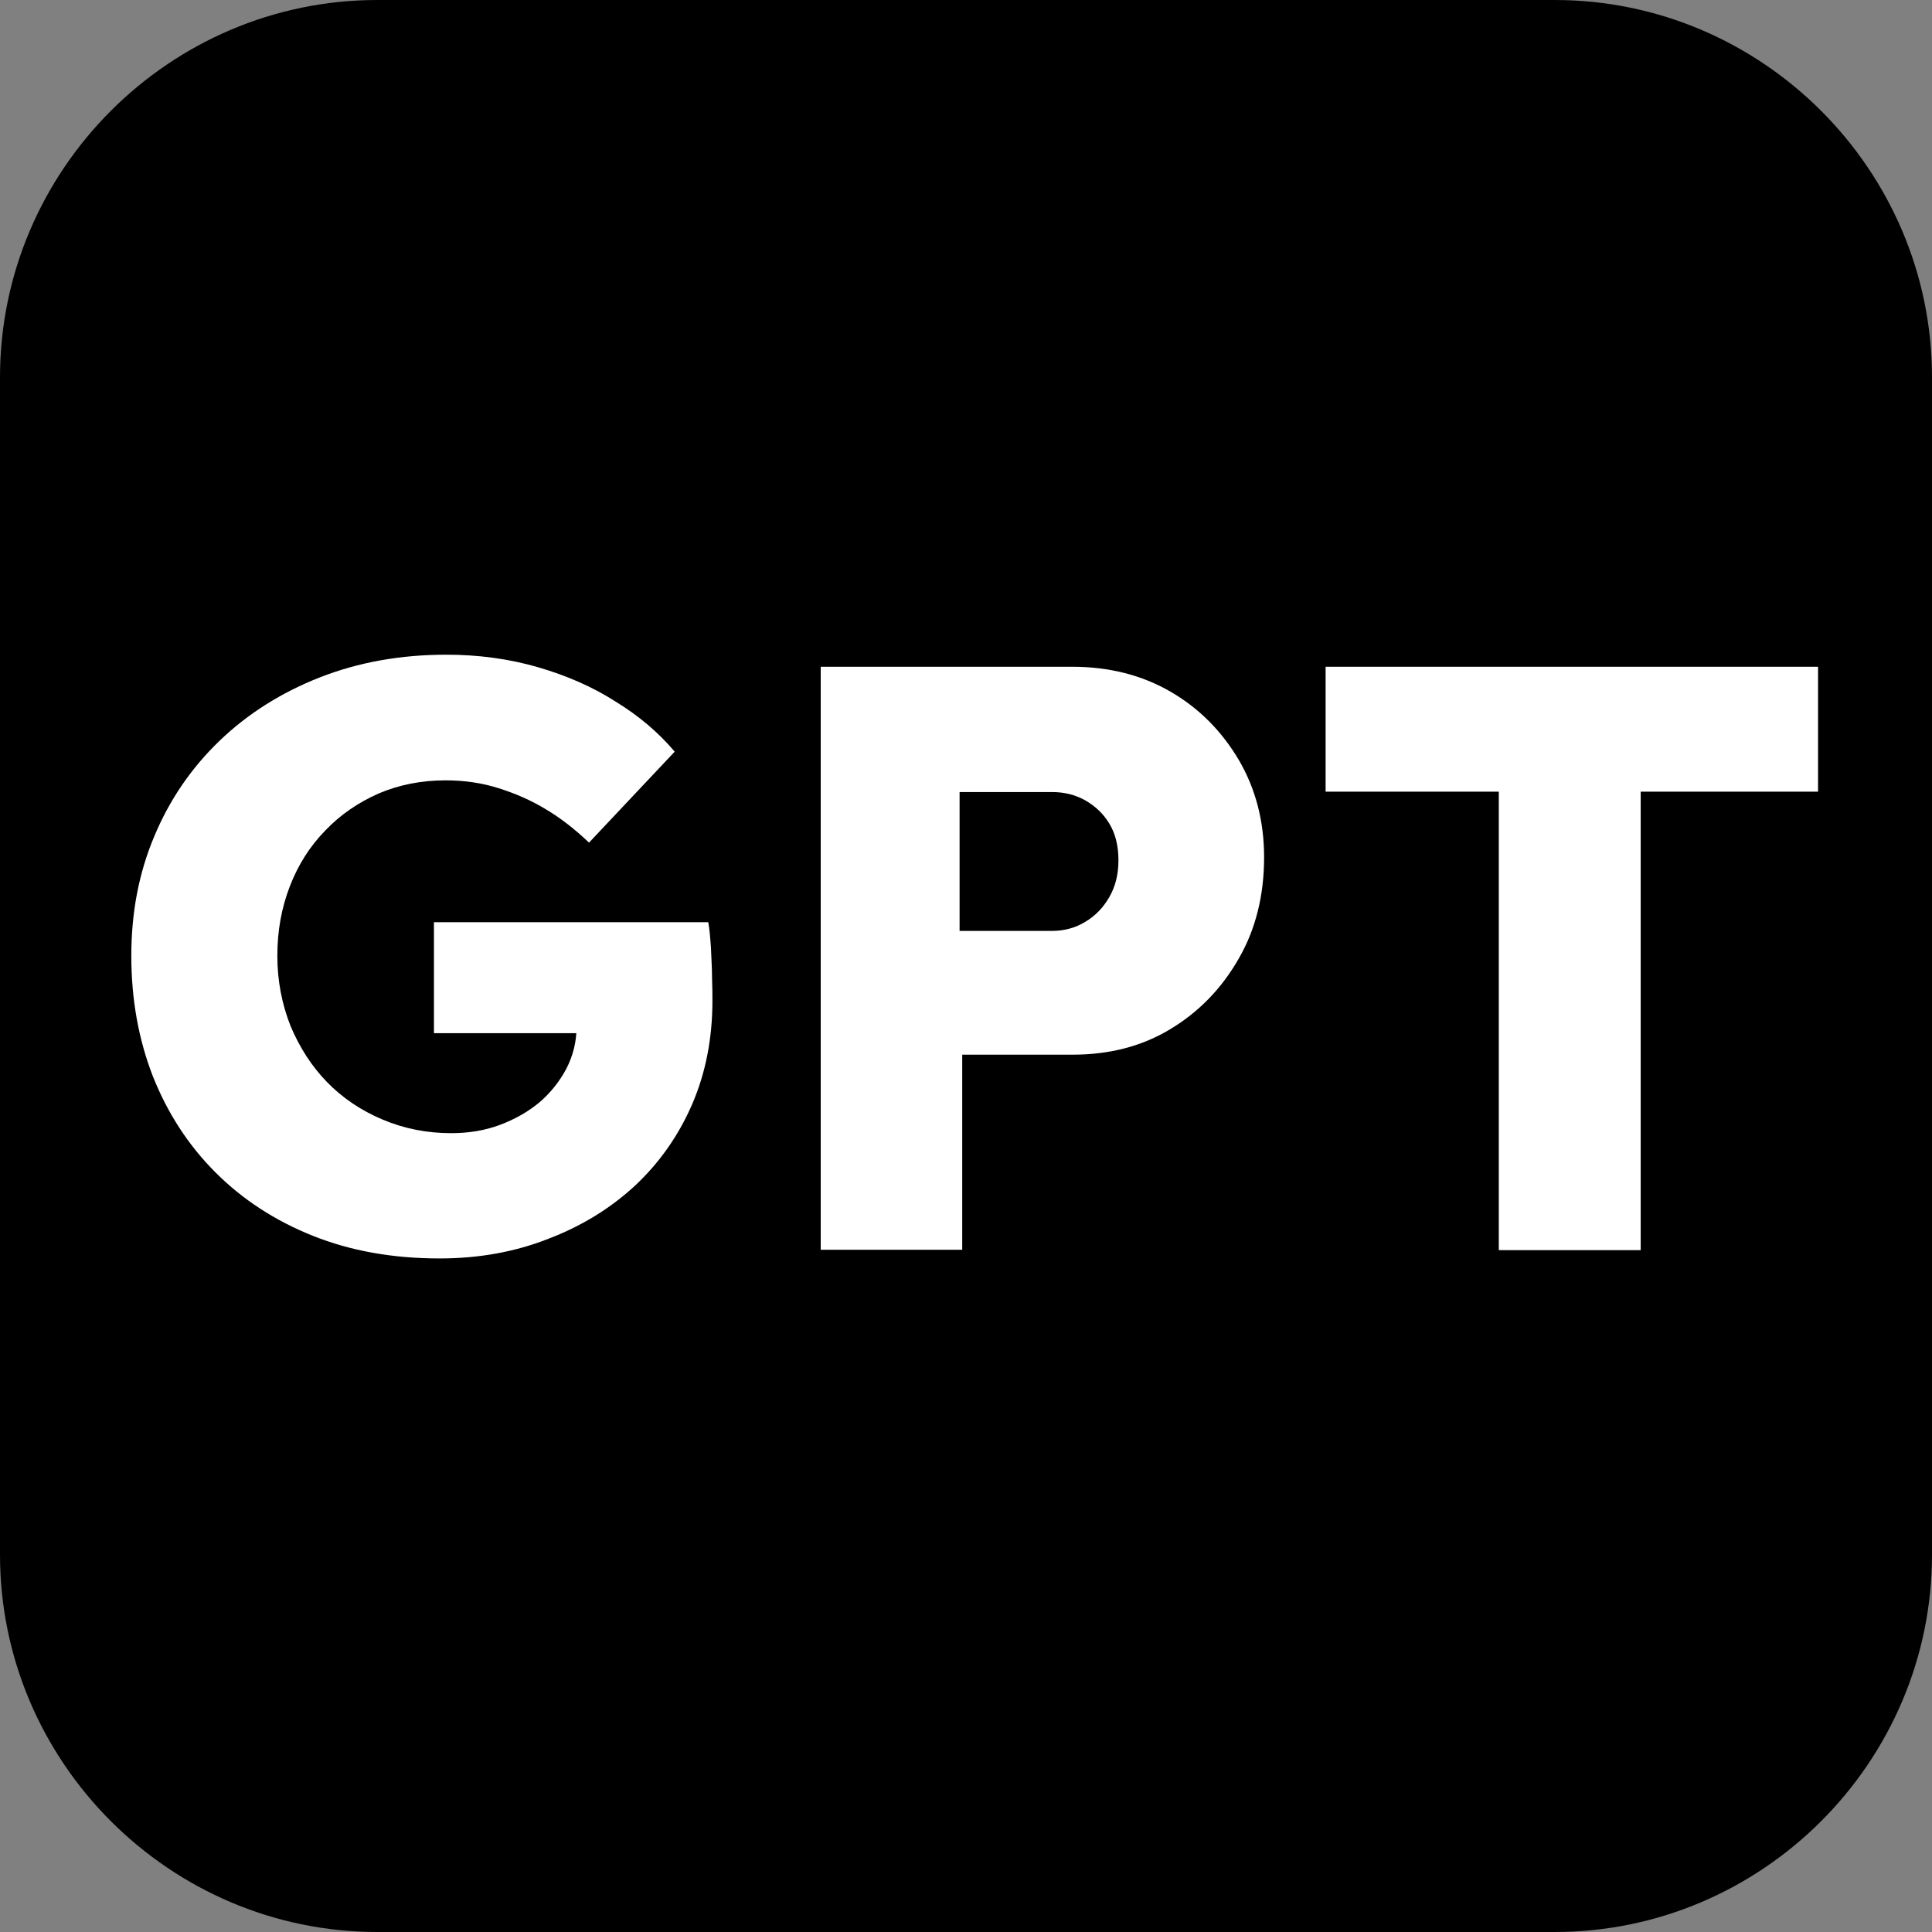
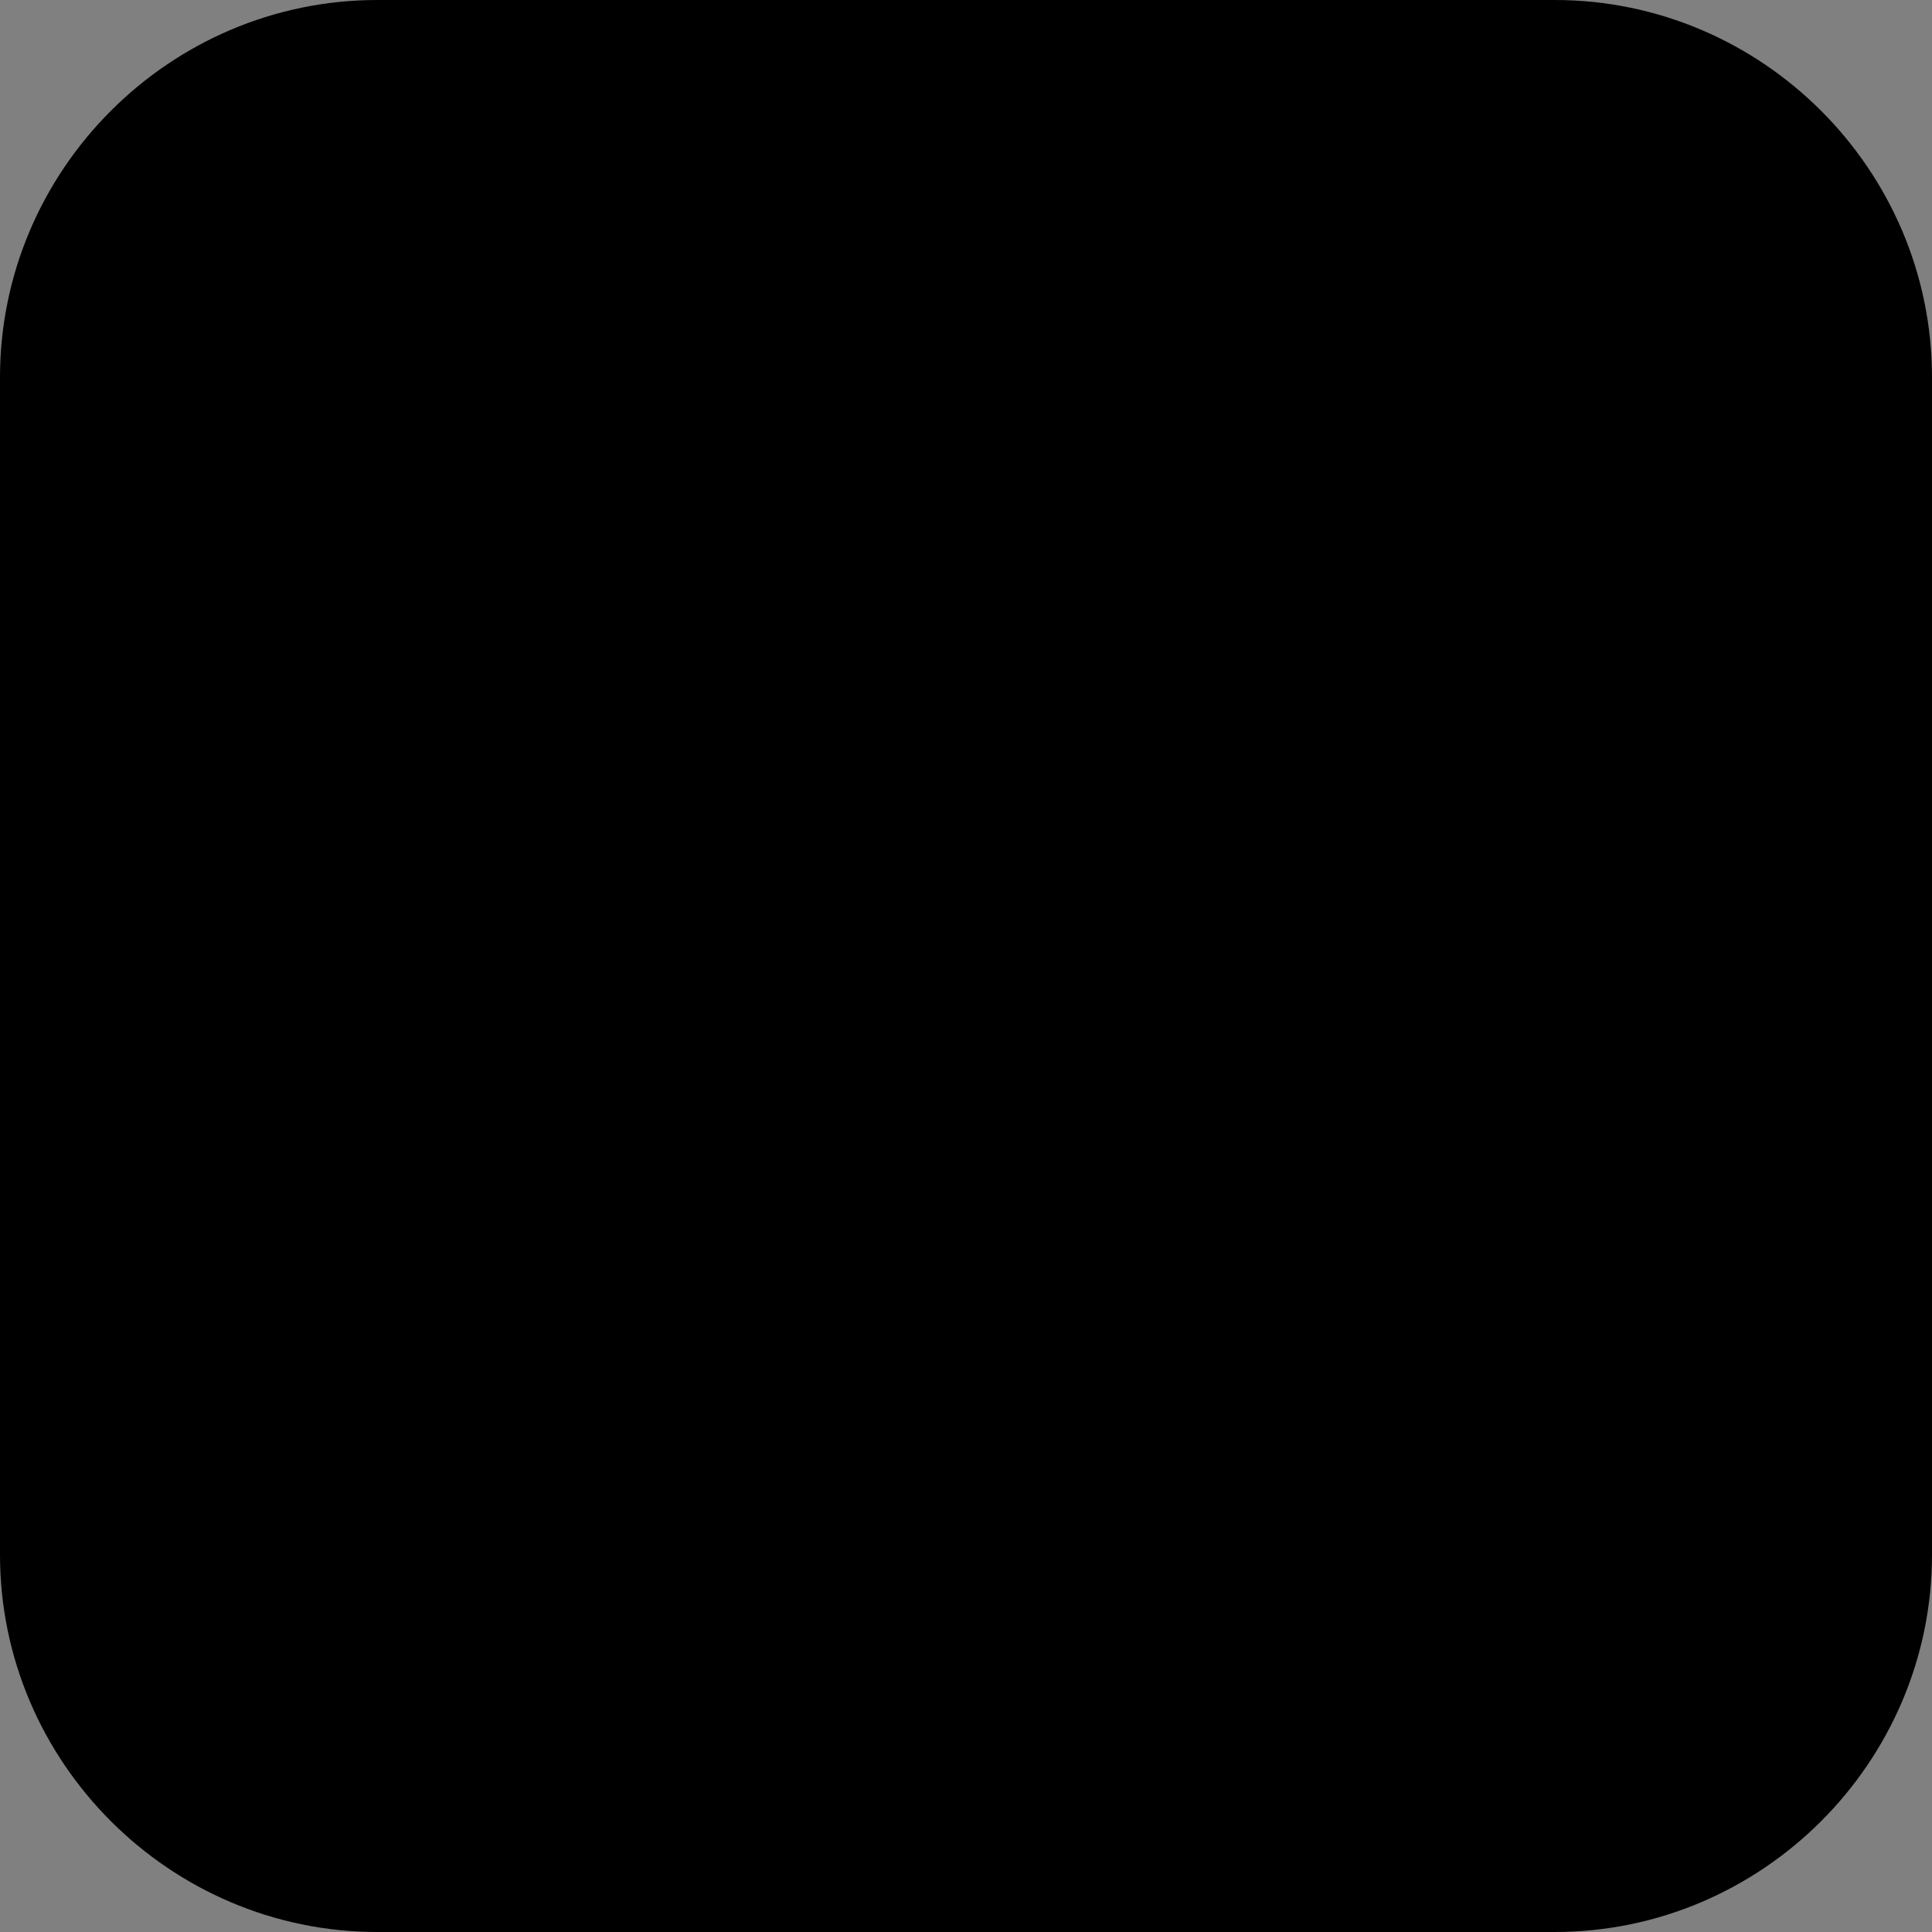
<svg xmlns="http://www.w3.org/2000/svg" version="1.1" id="Слой_1" x="0px" y="0px" viewBox="0 0 512 512" style="enable-background:new 0 0 512 512;" xml:space="preserve">
  <rect x="0" y="0" width="512" height="512" fill="#808080" stroke="none" />
  <style type="text/css">
	.st0{fill:#FFFFFF;}
</style>
  <path d="M412,512H100C45,512,0,467,0,412V100C0,45,45,0,100,0h312c55,0,100,45,100,100v312C512,467,467,512,412,512z" />
  <g>
-     <path class="st0" d="M116.5,333.5c-12.4,0-23.6-2-33.6-6c-10-4-18.6-9.6-25.8-16.8c-7.2-7.2-12.7-15.7-16.6-25.5   c-3.8-9.8-5.7-20.4-5.7-31.9c0-11.5,2-22,6.1-31.7c4-9.6,9.8-18.1,17.3-25.3c7.5-7.2,16.4-12.8,26.6-16.8c10.2-4,21.4-6,33.5-6   c8.5,0,16.6,1.1,24.2,3.3c7.6,2.2,14.5,5.2,20.6,9.1c6.2,3.8,11.4,8.2,15.7,13.3l-22.7,24.1c-3.7-3.5-7.5-6.5-11.4-8.8   c-3.9-2.4-8.1-4.2-12.5-5.6c-4.4-1.4-9.1-2.1-14.1-2.1c-6.5,0-12.4,1.2-17.8,3.5c-5.4,2.4-10.1,5.6-14.1,9.8   c-4.1,4.2-7.2,9.1-9.4,14.8c-2.2,5.7-3.3,11.8-3.3,18.4c0,6.6,1.2,12.8,3.5,18.6c2.4,5.7,5.6,10.7,9.7,14.9c4.1,4.2,9,7.5,14.7,9.9   c5.7,2.4,11.7,3.6,18.2,3.6c4.6,0,8.9-0.7,12.9-2.2c4-1.5,7.5-3.5,10.5-6c2.9-2.5,5.3-5.5,7.1-8.9c1.8-3.5,2.7-7.2,2.7-11.2v-5.7   l4.9,7.5H115v-29.4h72.7c0.3,1.6,0.5,3.8,0.7,6.6c0.1,2.8,0.3,5.5,0.3,8.2c0.1,2.7,0.1,4.6,0.1,6c0,10-1.8,19.2-5.4,27.5   c-3.6,8.3-8.7,15.5-15.1,21.5c-6.5,6-14.1,10.7-23,14.1C136.4,331.8,126.8,333.5,116.5,333.5z" />
-     <path class="st0" d="M217.5,331.3V176.7h66.7c9.7,0,18.4,2.2,26,6.6c7.6,4.4,13.6,10.5,18.1,18.1c4.5,7.7,6.7,16.3,6.7,25.8   c0,10-2.2,19-6.7,26.8c-4.5,7.9-10.5,14.1-18.1,18.7c-7.6,4.6-16.2,6.8-26,6.8H255v51.7H217.5z M254.3,246.7h24.5   c3.2,0,6.2-0.8,8.8-2.4c2.7-1.6,4.8-3.8,6.4-6.6c1.6-2.8,2.4-6,2.4-9.7c0-3.8-0.8-7.1-2.4-9.7c-1.6-2.7-3.8-4.7-6.4-6.2   c-2.7-1.5-5.6-2.2-8.8-2.2h-24.5V246.7z" />
-     <path class="st0" d="M397.2,331.3V209.8h-45.9v-33.1h130.5v33.1h-47v121.5H397.2z" />
-   </g>
+     </g>
</svg>